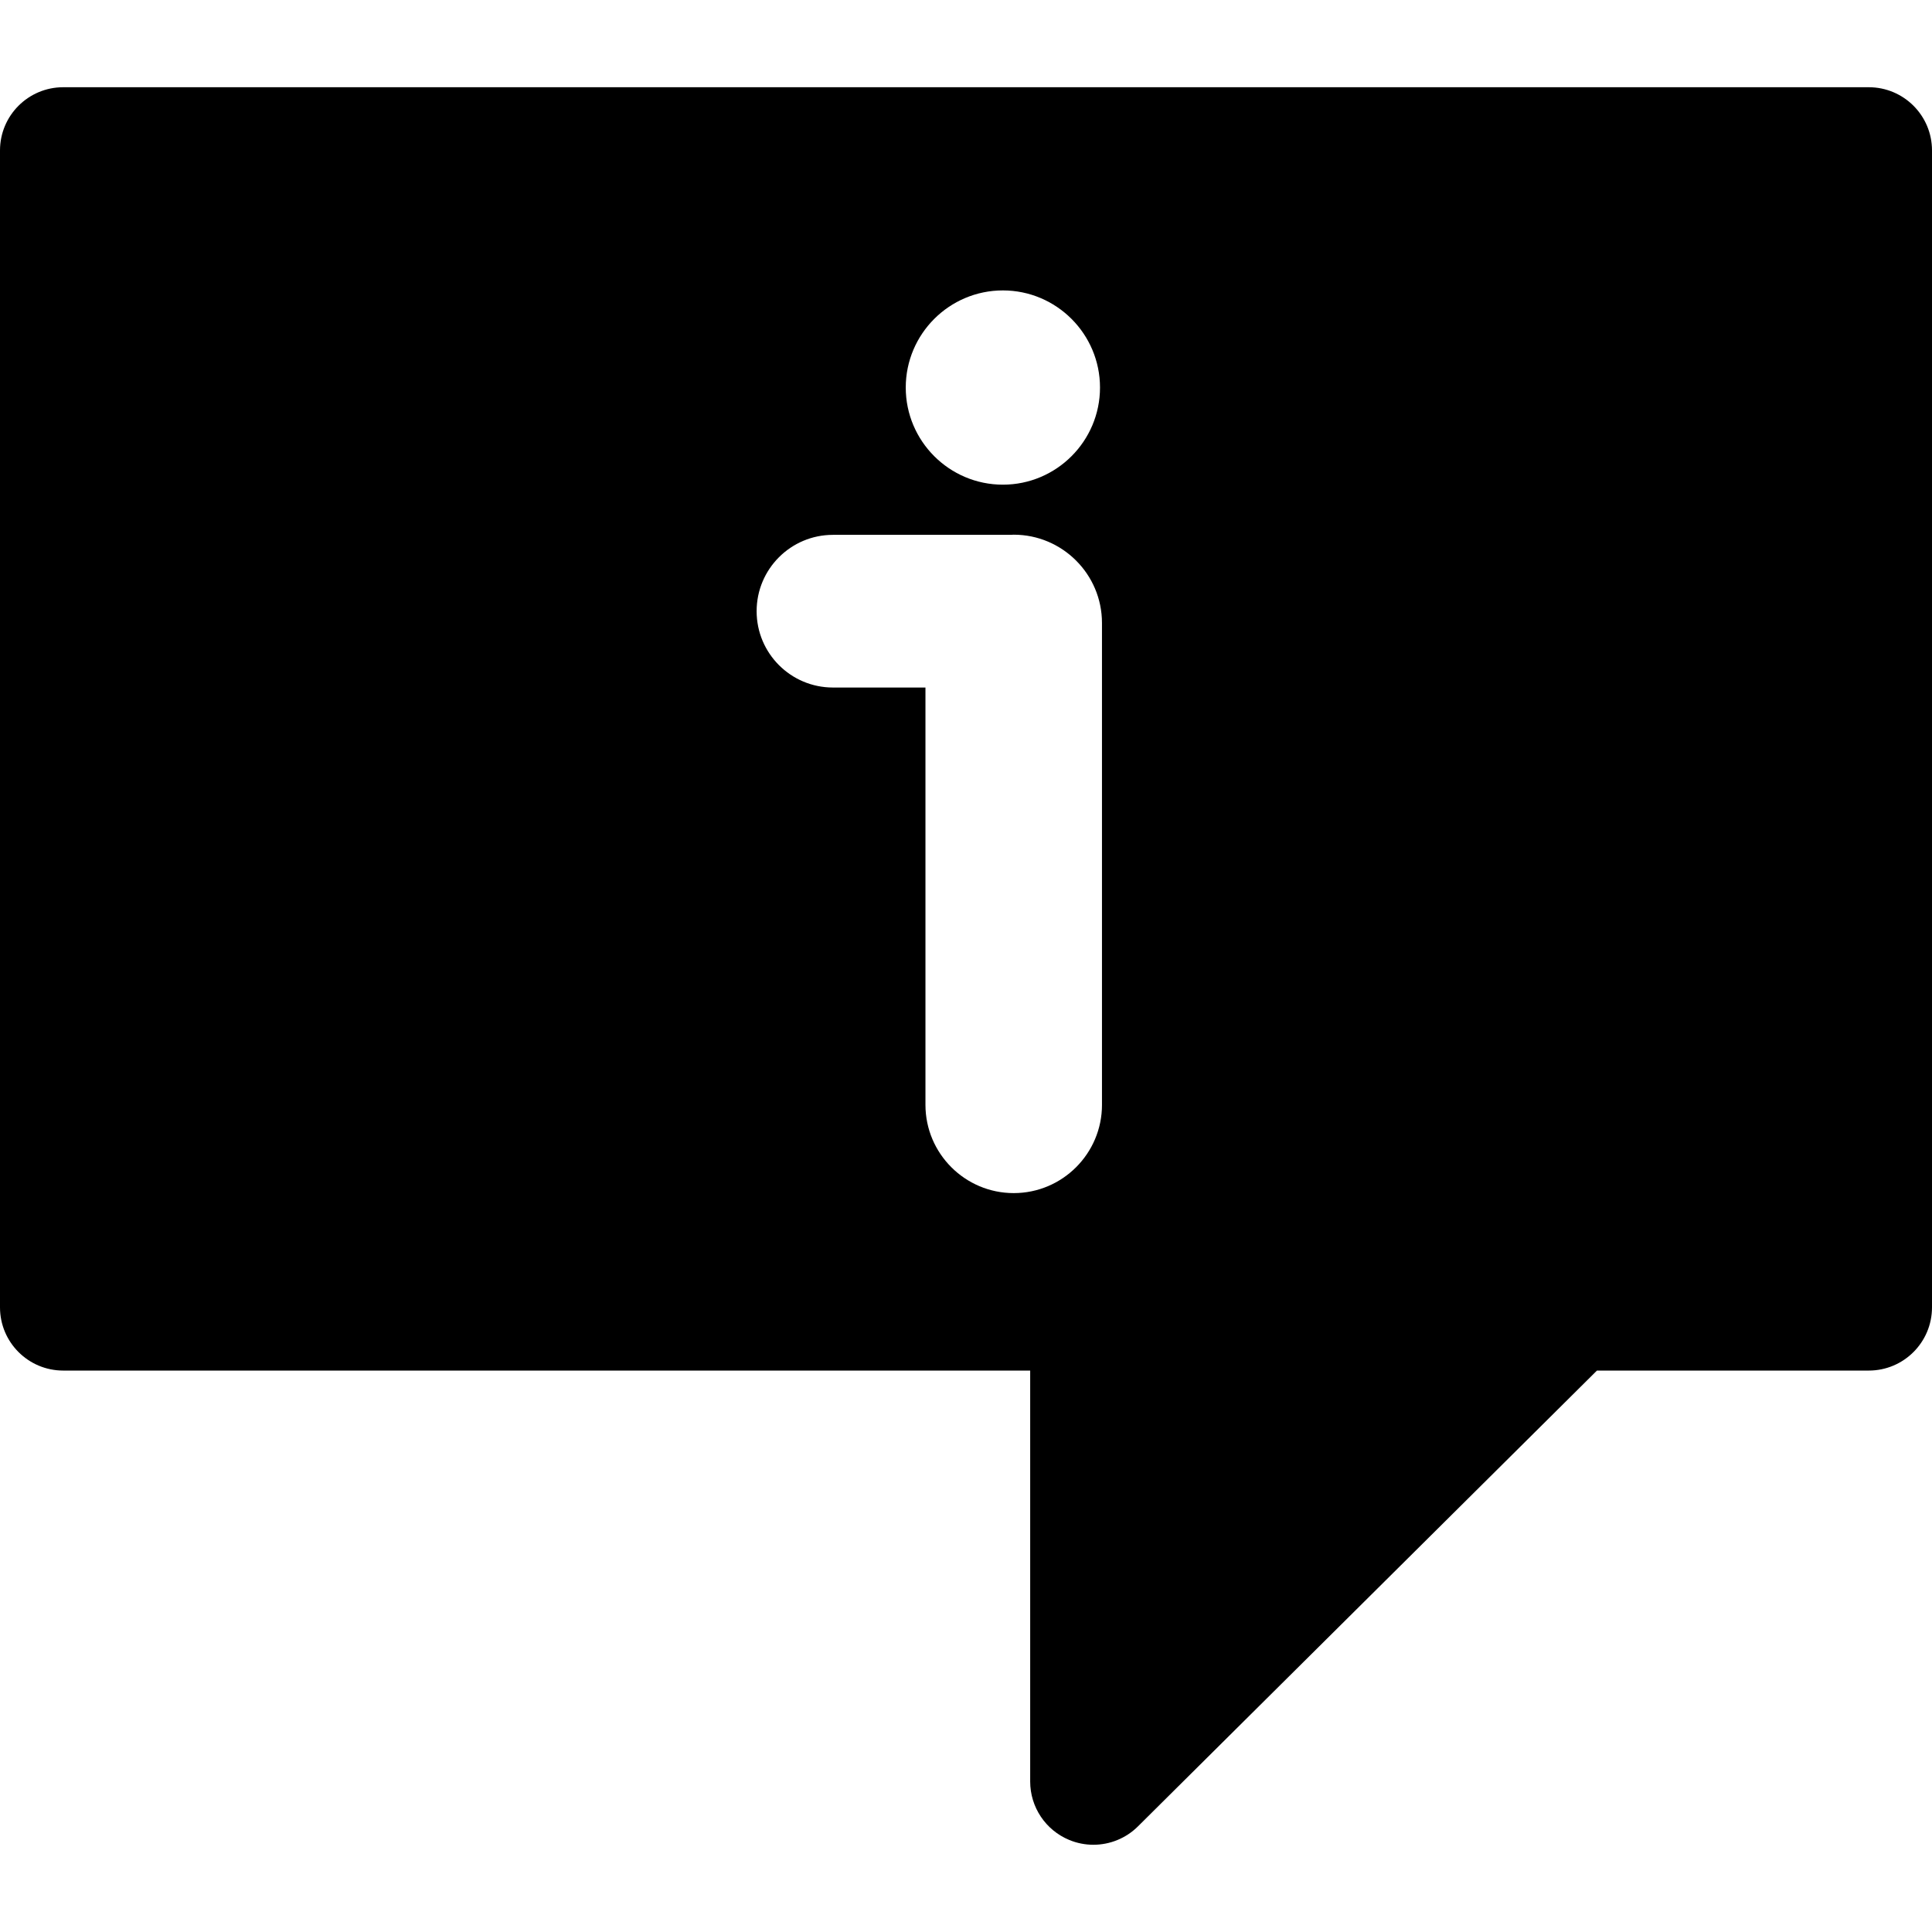
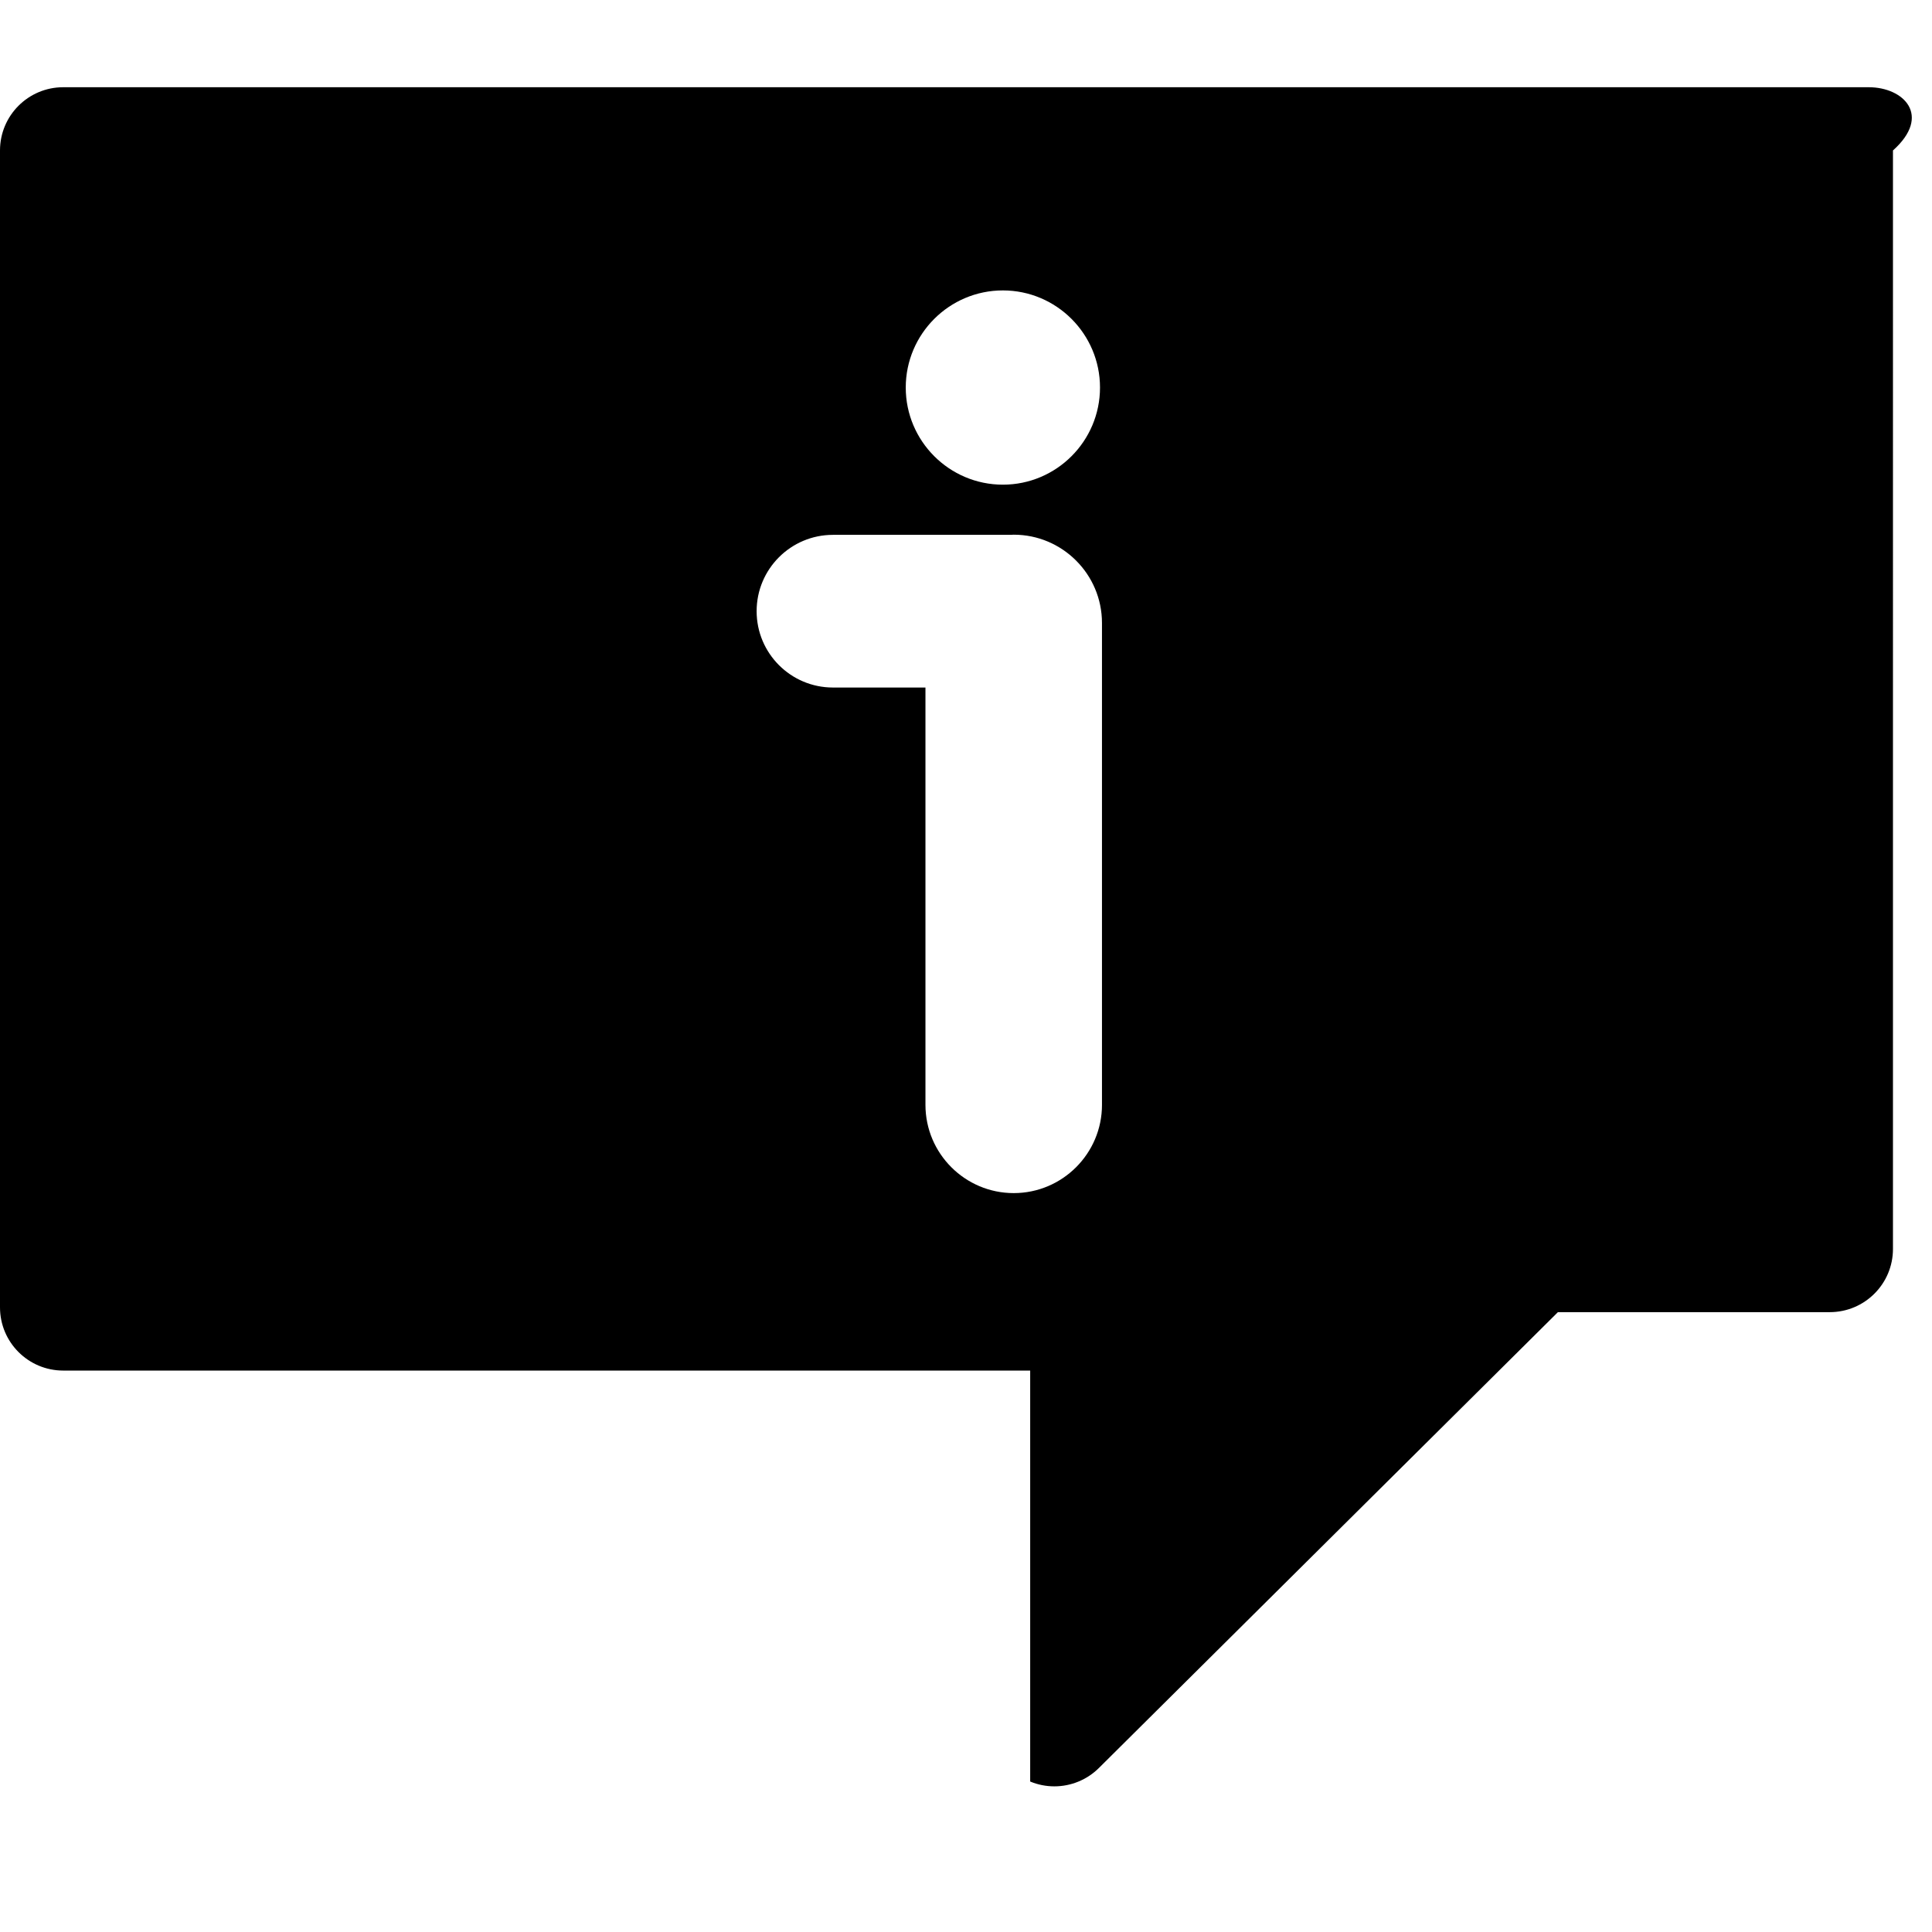
<svg xmlns="http://www.w3.org/2000/svg" fill="#000000" version="1.1" id="Capa_1" width="800px" height="800px" viewBox="0 0 404.943 404.943" xml:space="preserve">
  <g>
    <g>
-       <path d="M391.691,18.284H13.25C5.932,18.284,0,24.219,0,31.536v242.48c0,7.32,5.932,13.252,13.25,13.252h202.674v86.137    c0,5.359,3.229,10.193,8.182,12.244c1.639,0.68,3.359,1.01,5.066,1.01c3.446,0,6.838-1.348,9.372-3.883l96.173-95.508h56.975    c7.32,0,13.252-5.932,13.252-13.252V31.535C404.943,24.218,399.012,18.284,391.691,18.284z M230.973,231.571    c0,10.201-8.299,18.5-18.5,18.5c-10.202,0-18.5-8.299-18.5-18.5v-87.467h-19.385c-8.836,0-16-7.164-16-16s7.164-16,16-16h37.229    c0.219-0.008,0.434-0.033,0.654-0.033c10.201,0,18.5,8.299,18.5,18.5v101H230.973z M210.201,101.586    c-11.226,0-20.357-9.132-20.357-20.358c0-11.225,9.132-20.357,20.357-20.357c11.225,0,20.357,9.132,20.357,20.357    C230.559,92.454,221.426,101.586,210.201,101.586z" />
+       <path d="M391.691,18.284H13.25C5.932,18.284,0,24.219,0,31.536v242.48c0,7.32,5.932,13.252,13.25,13.252h202.674v86.137    c1.639,0.68,3.359,1.01,5.066,1.01c3.446,0,6.838-1.348,9.372-3.883l96.173-95.508h56.975    c7.32,0,13.252-5.932,13.252-13.252V31.535C404.943,24.218,399.012,18.284,391.691,18.284z M230.973,231.571    c0,10.201-8.299,18.5-18.5,18.5c-10.202,0-18.5-8.299-18.5-18.5v-87.467h-19.385c-8.836,0-16-7.164-16-16s7.164-16,16-16h37.229    c0.219-0.008,0.434-0.033,0.654-0.033c10.201,0,18.5,8.299,18.5,18.5v101H230.973z M210.201,101.586    c-11.226,0-20.357-9.132-20.357-20.358c0-11.225,9.132-20.357,20.357-20.357c11.225,0,20.357,9.132,20.357,20.357    C230.559,92.454,221.426,101.586,210.201,101.586z" />
    </g>
  </g>
</svg>